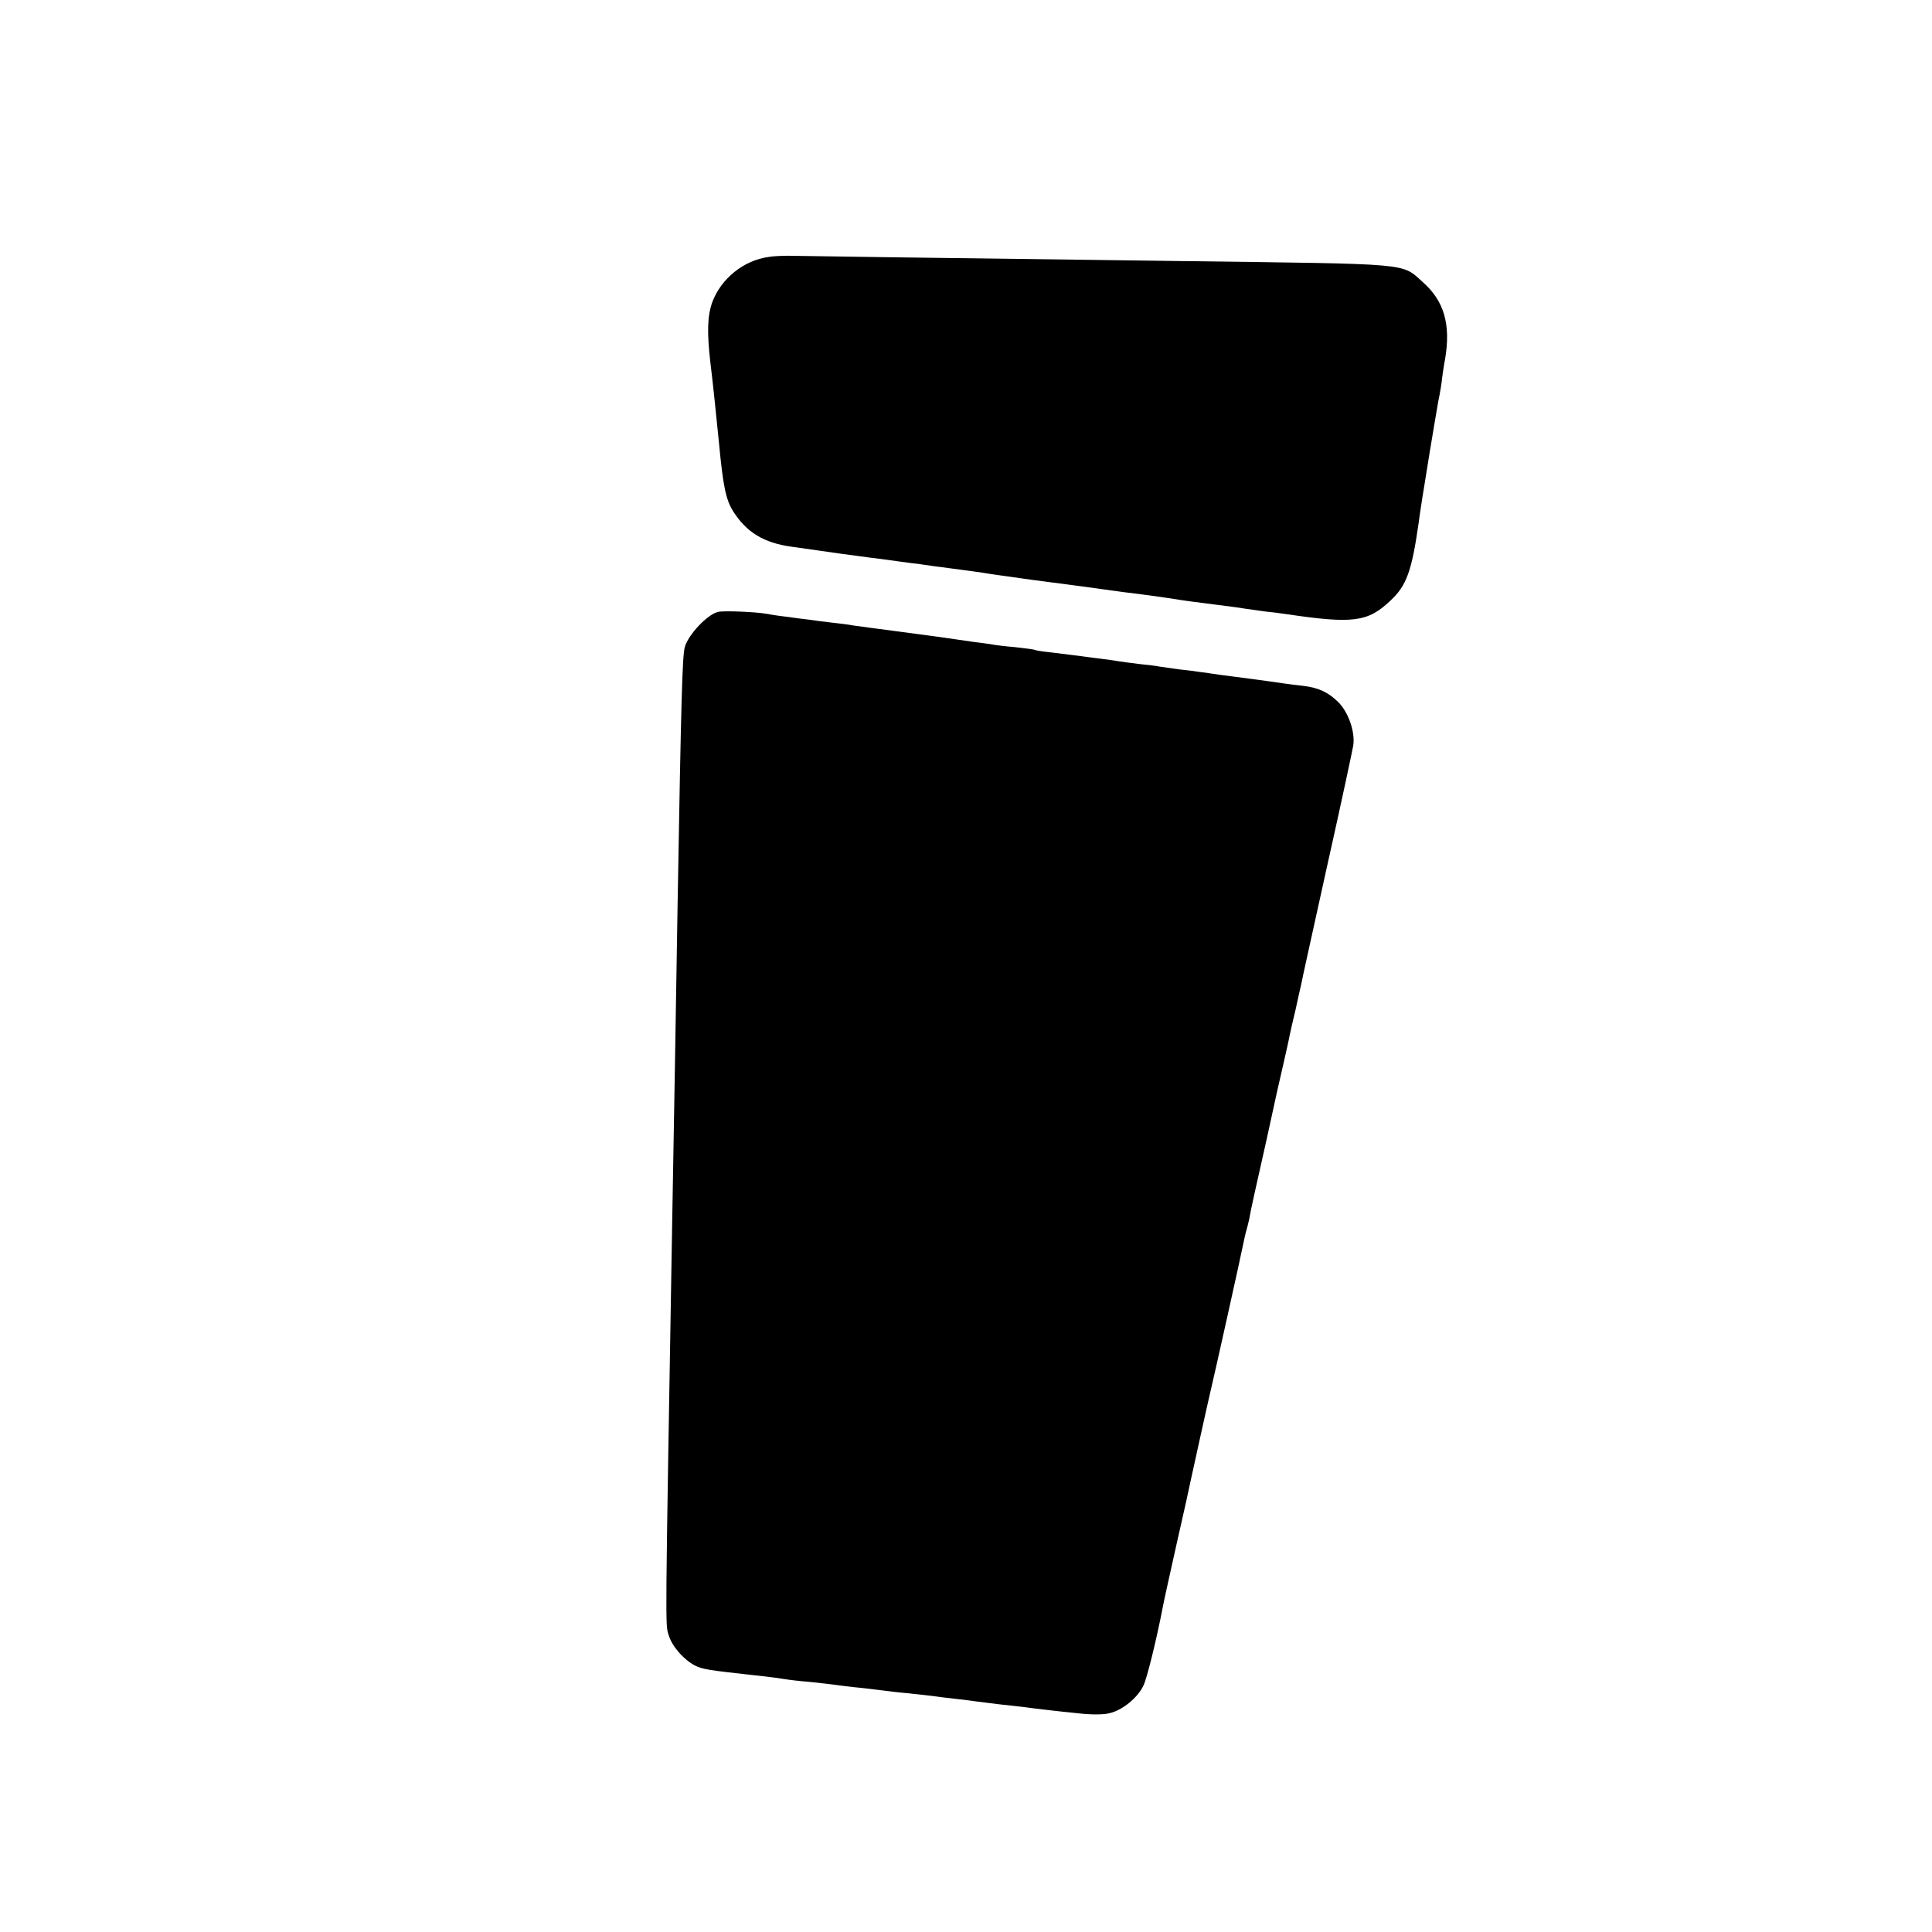
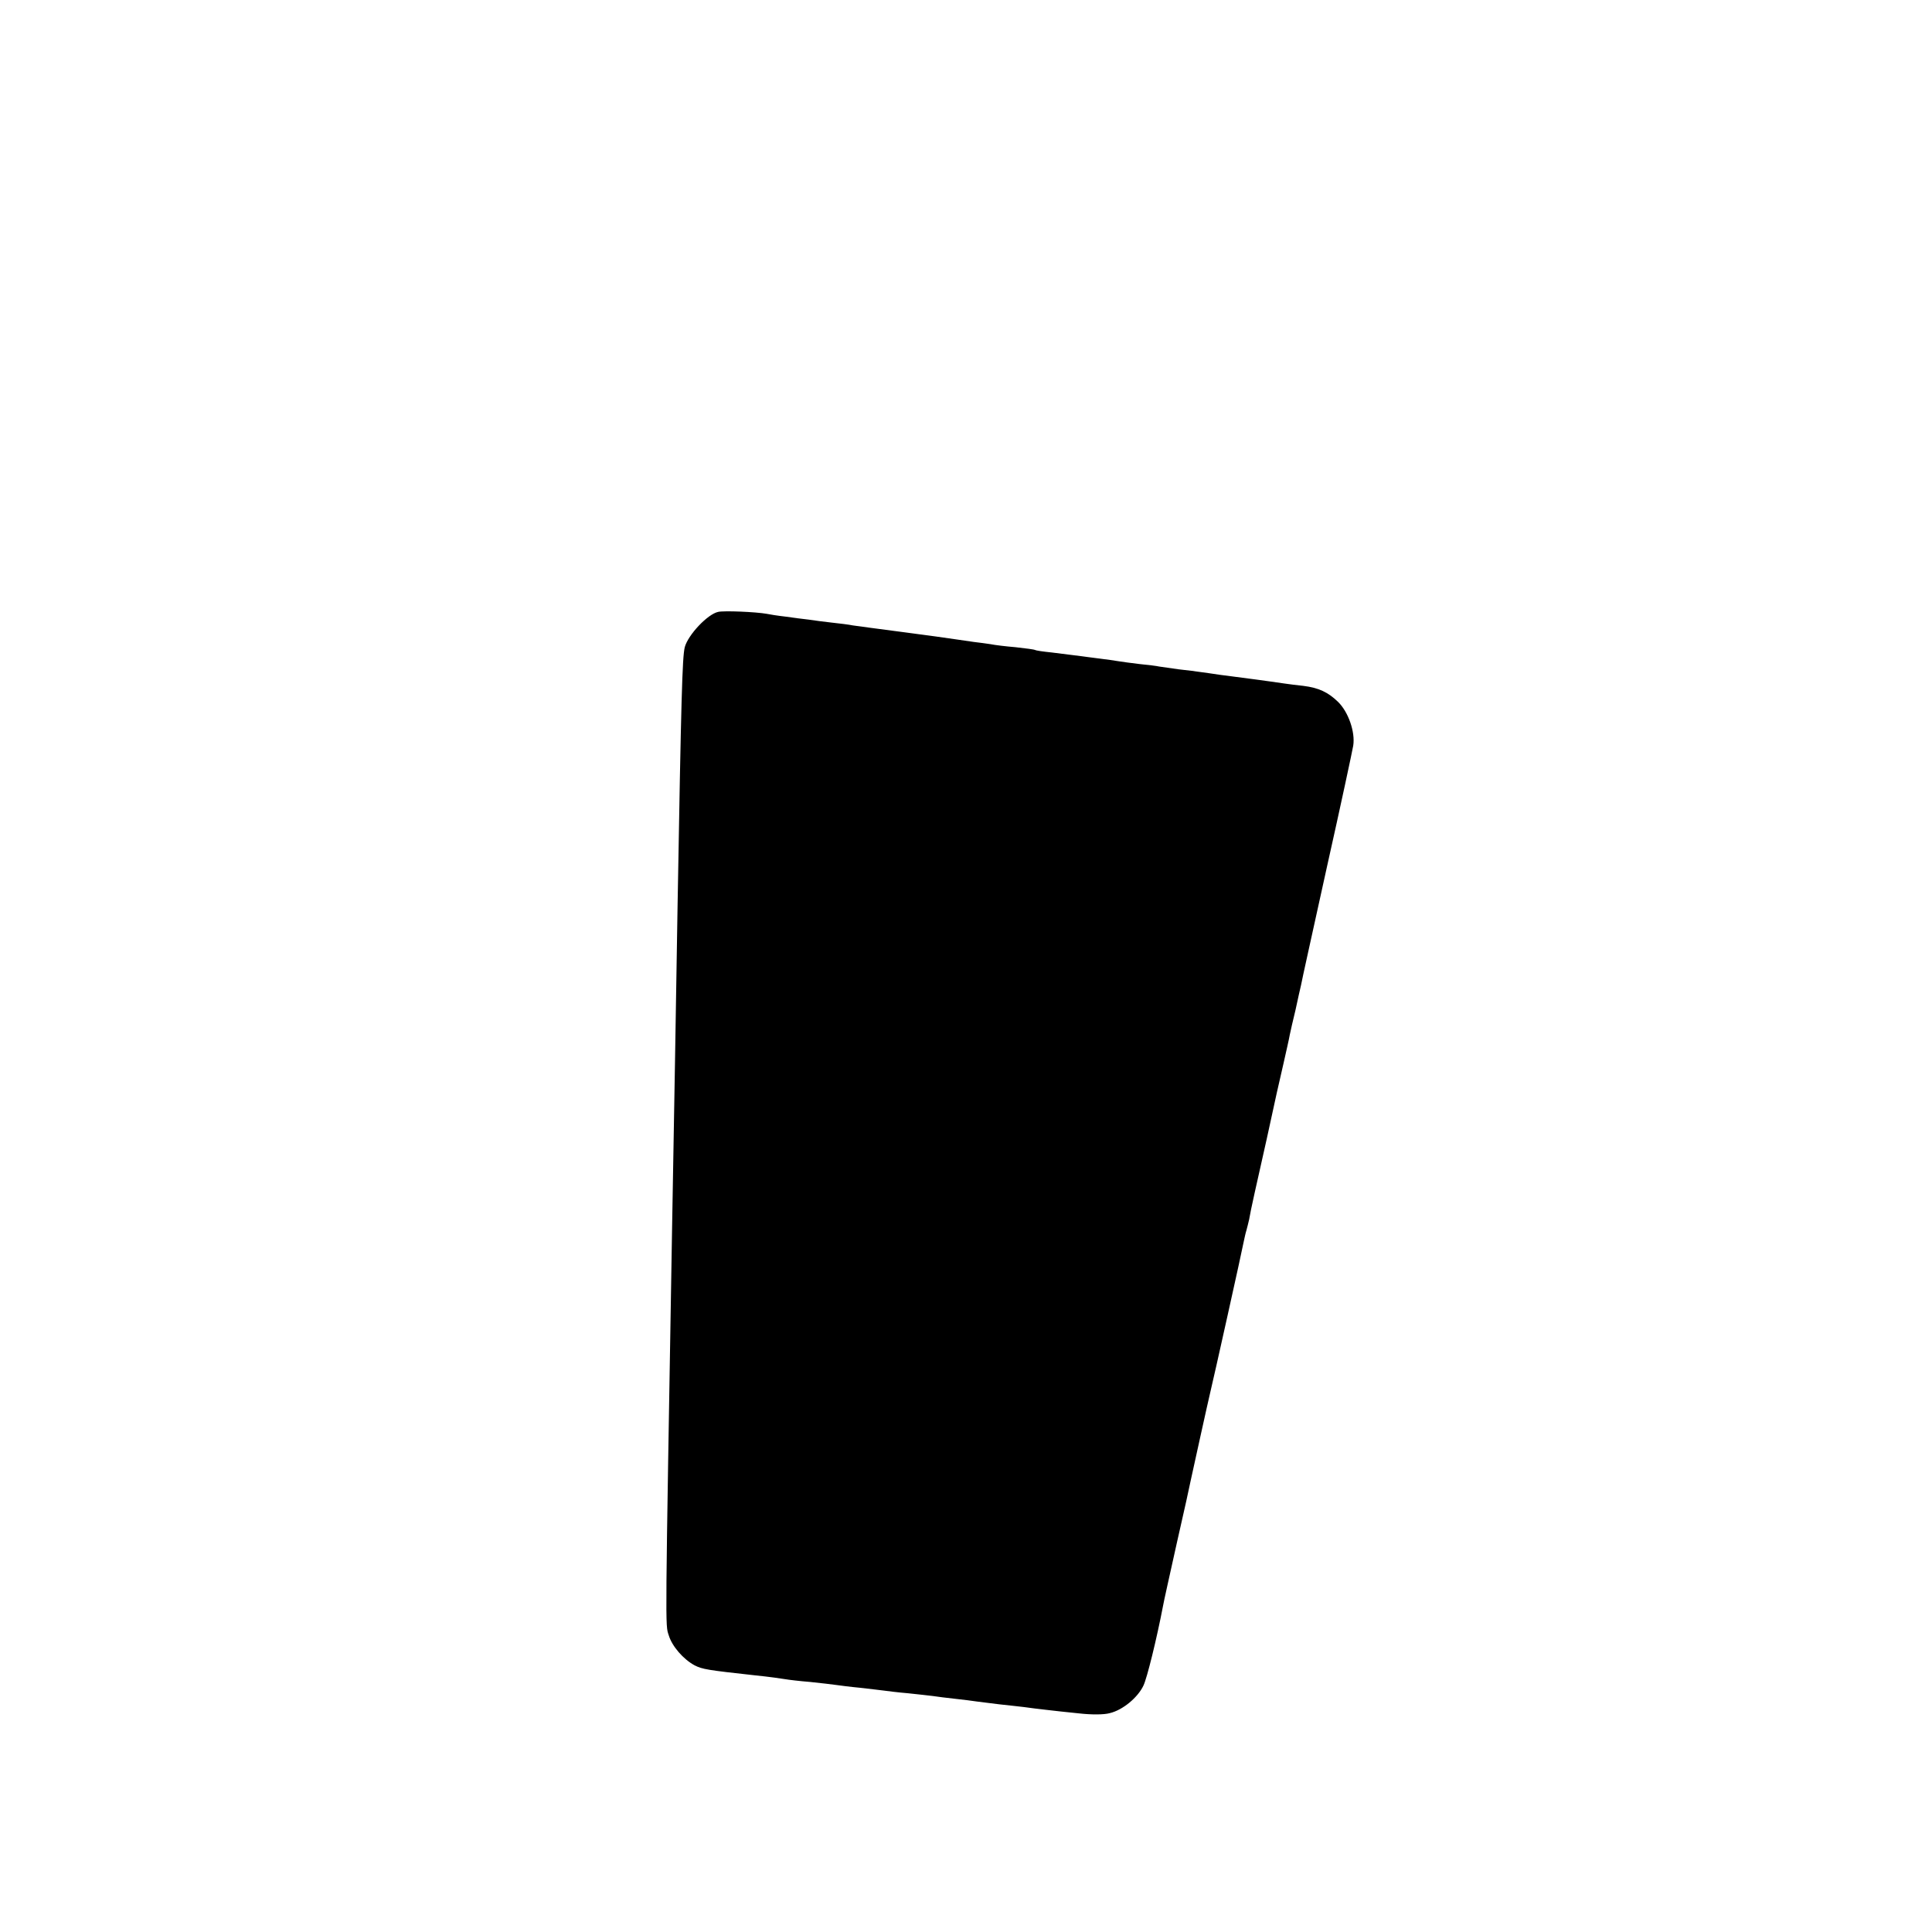
<svg xmlns="http://www.w3.org/2000/svg" version="1.0" width="700pt" height="700pt" viewBox="0 0 700 700" preserveAspectRatio="xMidYMid meet">
  <g transform="translate(0,700) scale(0.1,-0.1)" fill="#000000" stroke="none">
-     <path d="M2785 6069 c-90 -12 -172 -78 -204 -163 -18 -50 -20 -109 -7 -221 9 -71 24 -220 31 -290 15 -158 25 -205 51 -247 49 -77 111 -115 213 -129 36 -5 84 -12 106 -15 62 -9 76 -11 130 -18 28 -4 66 -9 85 -11 19 -3 52 -7 73 -10 20 -3 52 -7 70 -9 17 -3 70 -10 117 -16 47 -6 96 -13 110 -15 14 -3 95 -14 180 -26 85 -11 168 -22 183 -24 57 -8 108 -15 145 -20 84 -10 148 -19 217 -30 22 -3 56 -8 75 -10 100 -13 134 -17 149 -20 9 -1 41 -6 71 -10 30 -3 66 -8 80 -10 243 -36 296 -29 378 49 58 54 77 106 102 281 5 39 12 81 14 95 2 14 14 84 25 155 12 72 26 157 32 190 7 33 13 71 14 85 2 14 6 45 11 70 21 125 -4 210 -81 278 -79 70 -30 65 -865 76 -1022 13 -1358 18 -1410 19 -30 1 -73 0 -95 -4z" />
    <path d="M2602 4783 c-38 -8 -109 -83 -121 -128 -9 -37 -13 -183 -26 -935 -5 -323 -13 -785 -20 -1175 -25 -1477 -25 -1430 -12 -1470 12 -40 53 -87 94 -109 28 -14 45 -17 218 -36 50 -5 99 -12 110 -14 11 -2 52 -7 90 -10 39 -4 81 -9 95 -11 14 -2 52 -7 85 -10 33 -4 71 -8 85 -10 14 -2 54 -7 90 -10 36 -4 76 -8 90 -10 14 -2 50 -7 80 -10 30 -3 66 -8 80 -10 14 -2 50 -6 80 -10 30 -3 71 -8 90 -10 19 -3 55 -7 80 -10 25 -3 79 -9 120 -13 44 -5 90 -5 111 1 47 11 102 57 122 100 13 27 48 169 71 289 2 13 25 115 50 228 26 113 48 214 50 225 6 28 65 296 71 320 10 40 117 521 121 545 3 14 7 33 10 42 3 10 7 28 10 40 5 32 27 128 64 293 17 77 33 151 36 165 3 13 14 60 24 105 10 45 21 92 23 105 3 14 12 55 21 91 8 37 17 78 20 90 2 13 45 206 94 429 50 223 92 420 95 438 8 50 -18 123 -55 159 -36 35 -70 51 -126 58 -20 2 -53 6 -72 9 -46 7 -174 24 -230 31 -25 4 -56 8 -70 10 -14 2 -50 7 -80 10 -30 4 -62 9 -70 10 -8 2 -40 6 -71 9 -31 4 -65 8 -75 10 -11 2 -46 7 -79 11 -33 4 -71 9 -85 11 -14 2 -50 6 -80 10 -30 3 -57 7 -60 9 -3 2 -34 6 -70 10 -36 3 -77 8 -91 11 -14 2 -41 6 -60 8 -19 3 -50 7 -69 10 -19 3 -105 15 -190 26 -85 11 -166 22 -180 24 -14 3 -47 7 -75 10 -27 3 -66 8 -85 11 -19 2 -57 7 -85 11 -27 3 -58 8 -67 10 -39 7 -155 12 -176 7z" />
  </g>
</svg>